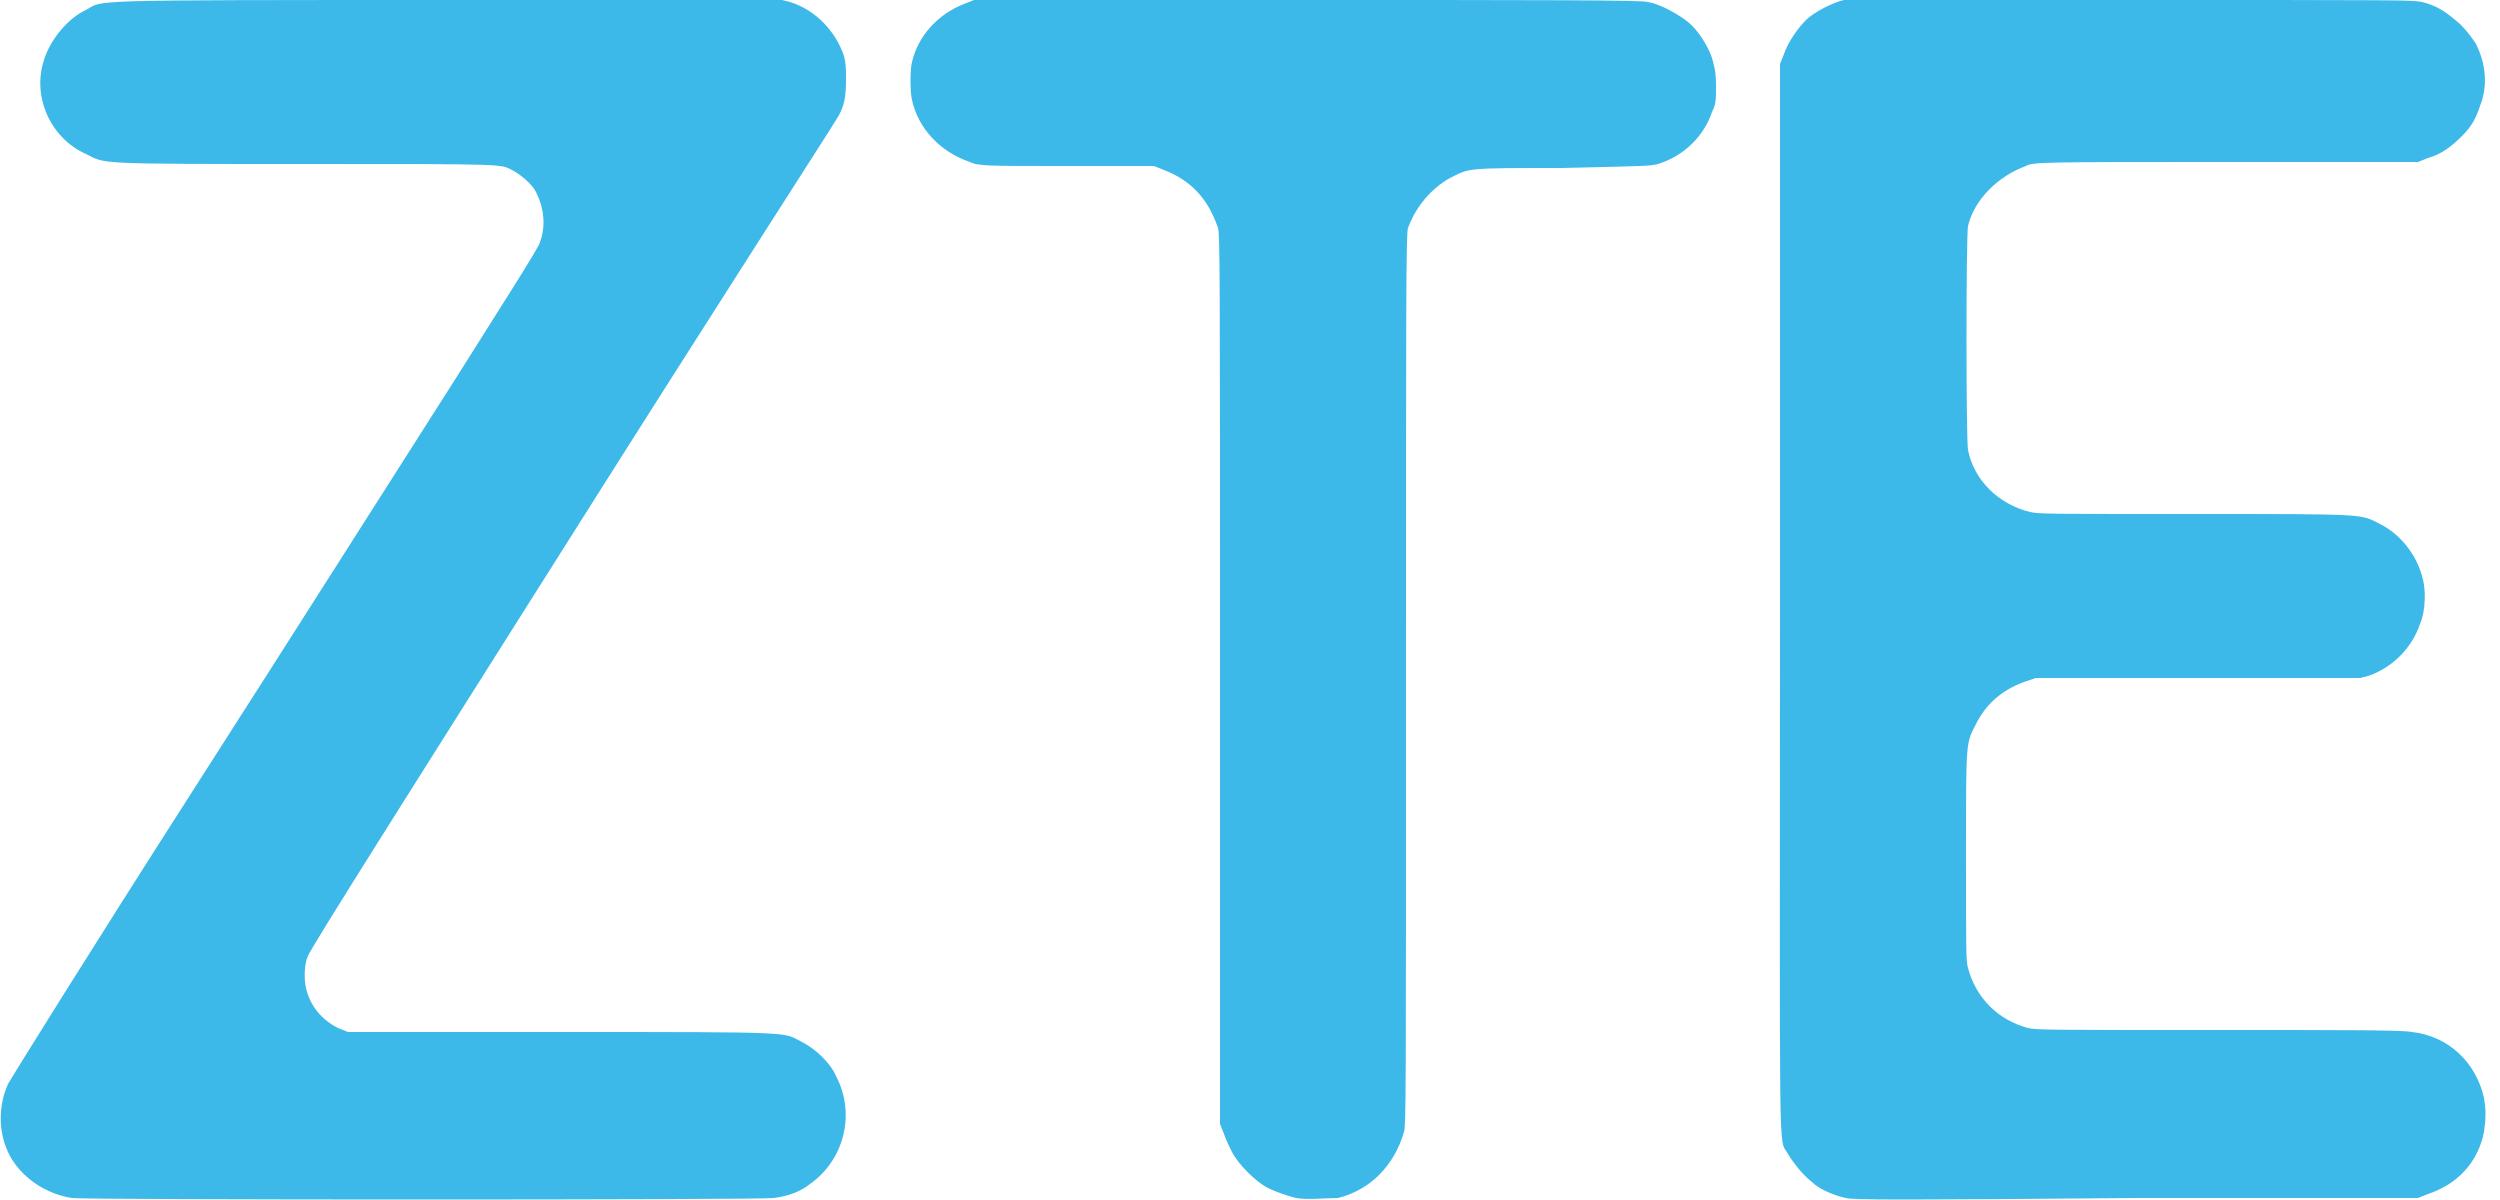
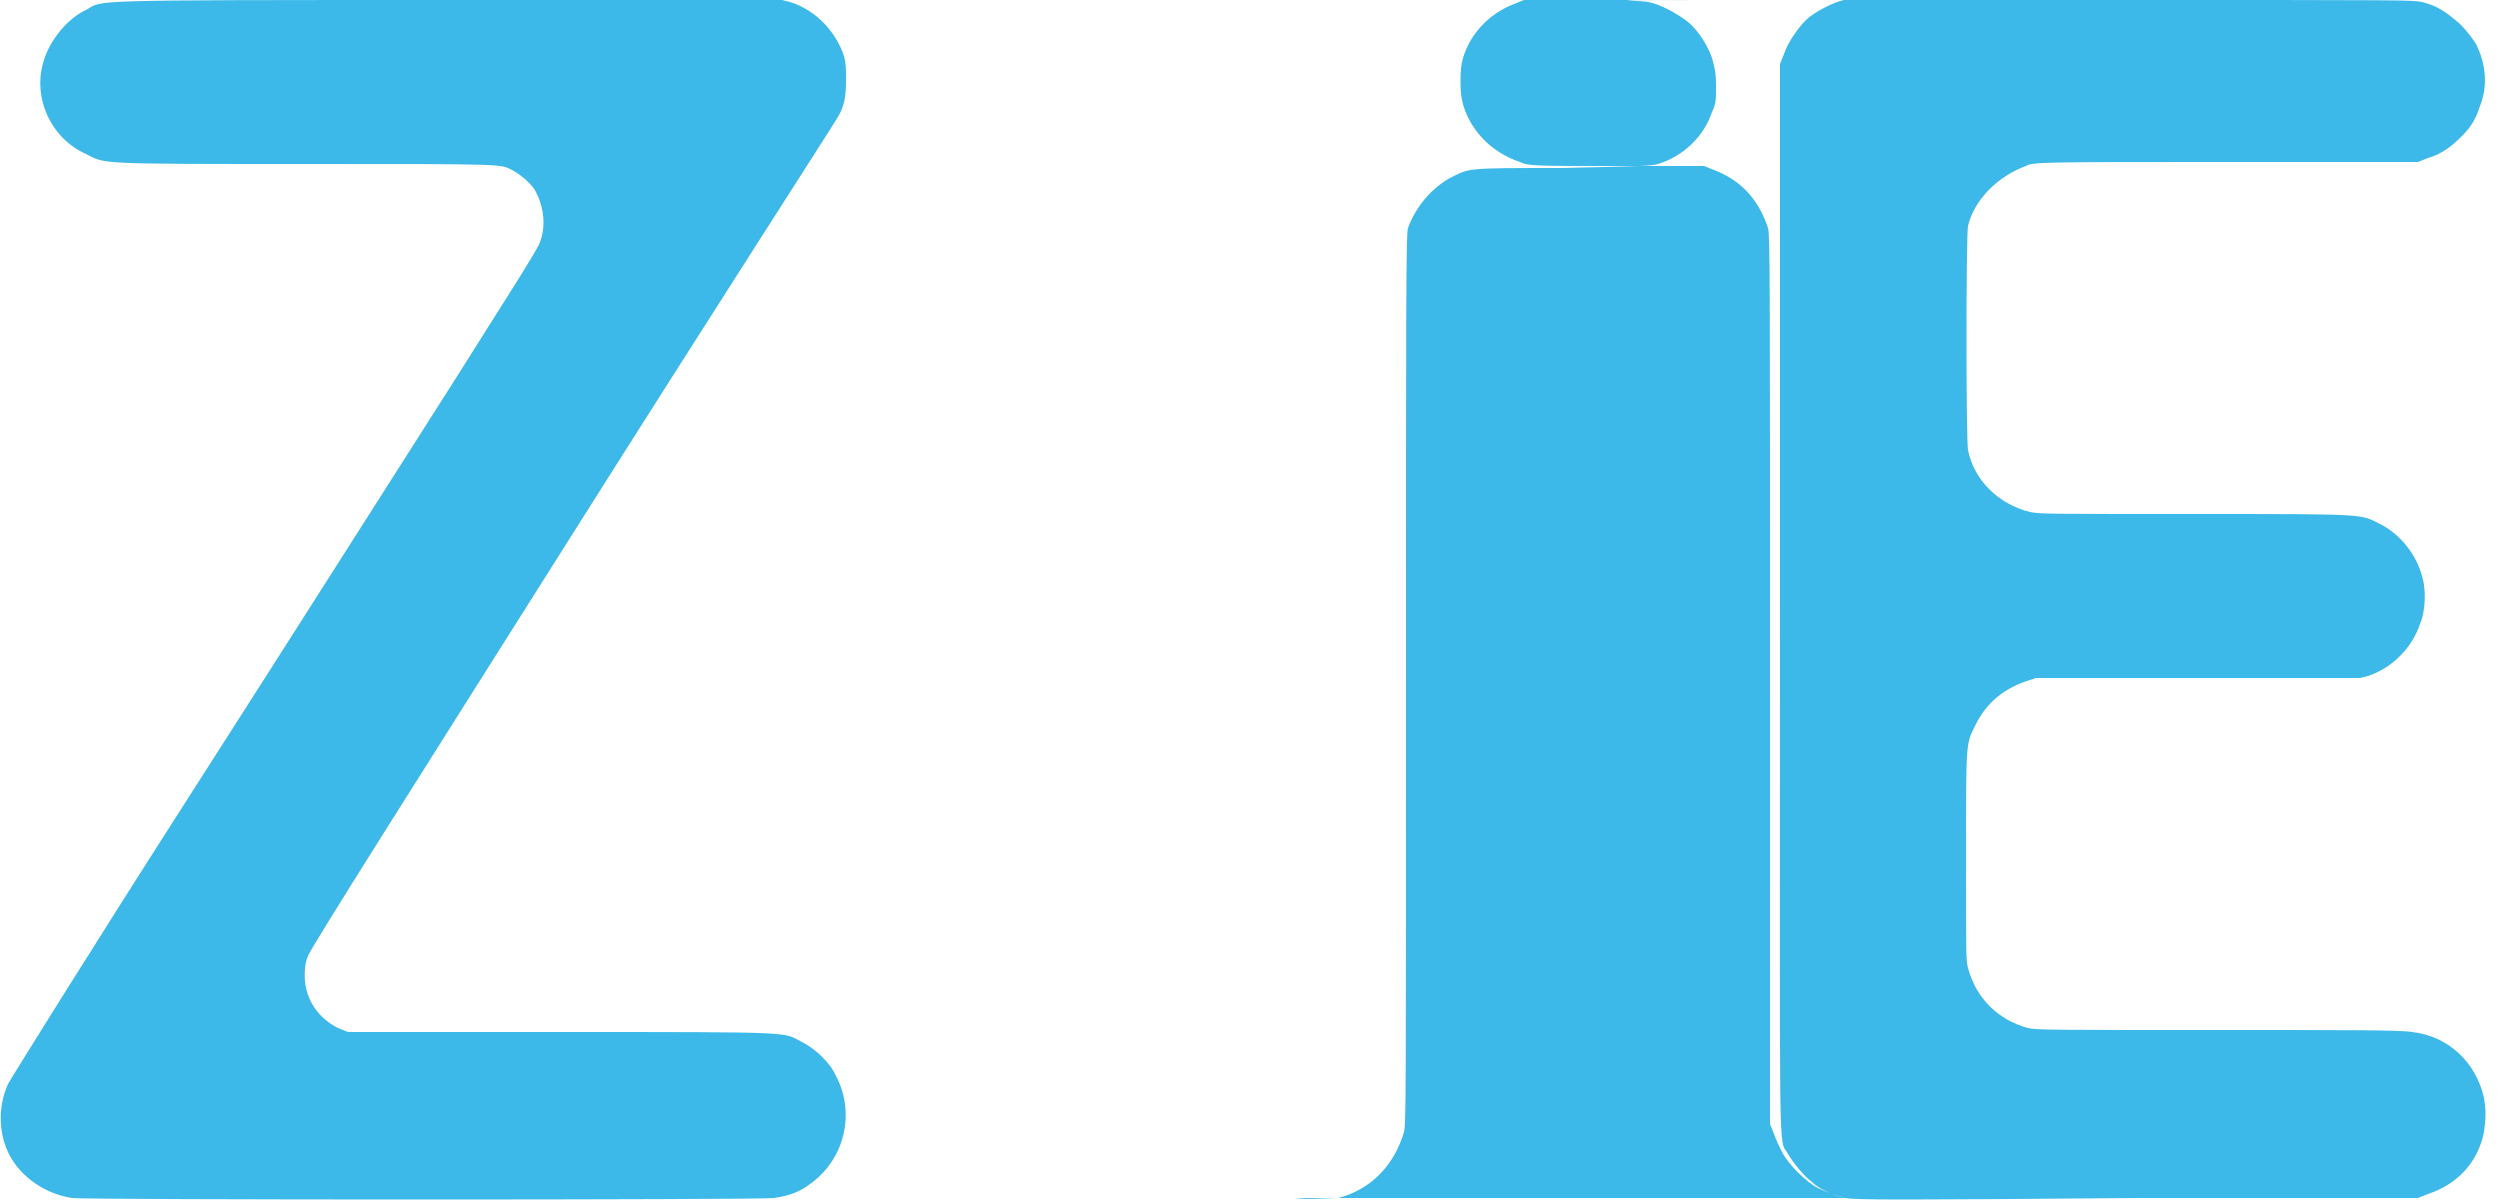
<svg xmlns="http://www.w3.org/2000/svg" viewBox="0 0 125 60" id="zte">
-   <path d="M3.6 59.9c-1.3-.2-2.5-1-3.1-2.1s-.6-2.5-.1-3.6c.1-.2 4.2-6.8 9.2-14.6s10.9-17.1 13.2-20.7c2.2-3.5 4.2-6.6 4.2-6.8.3-.8.2-1.7-.2-2.5-.2-.4-.8-.9-1.2-1.1-.6-.3-.2-.3-10.4-.3-10.5 0-9.9 0-10.9-.5C2.5 6.9 1.6 4.8 2.2 3 2.5 2 3.4.9 4.3.5 5.2 0 3.8 0 22.4 0h16.7l.4.1c1.3.4 2.3 1.5 2.7 2.7.1.4.1.6.1 1.2 0 .9-.1 1.4-.5 2-.1.2-6.1 9.5-13.3 20.9S15.4 47.6 15.4 47.8c-.2.4-.2 1.2-.1 1.6.2.9.8 1.6 1.6 2l.5.2h10.7c12 0 11 0 12 .5.6.3 1.4 1 1.7 1.7 1 1.9.4 4.2-1.3 5.4-.5.4-1.1.6-1.8.7-.6.1-34.5.1-35.1 0zm88.7 0c-.5-.1-1.3-.4-1.7-.8-.4-.3-.9-.9-1.2-1.4-.5-.9-.4 1.6-.4-27.9V3.2l.2-.5c.2-.6.7-1.3 1.1-1.7s1.4-.9 1.9-1h14.4c13.7 0 14 0 14.5.1.8.2 1.2.5 1.9 1.1.4.4.6.7.8 1 .5 1 .6 2.1.2 3.1-.2.6-.4 1-.9 1.5s-1 .9-1.7 1.1l-.5.2h-9.6c-9.1 0-9.7 0-10 .2-1.4.5-2.6 1.7-2.9 3-.1.6-.1 10.6 0 11.2.3 1.5 1.5 2.7 3.1 3.1.5.1.8.1 8.3.1 8.7 0 8.2 0 9.2.5s1.8 1.5 2.1 2.6c.2.6.2 1.7-.1 2.4-.4 1.2-1.4 2.2-2.6 2.6l-.4.1h-16.2l-.6.2c-1.1.4-1.9 1.1-2.4 2.1s-.5.7-.5 6.5c0 5 0 5.3.1 5.7.4 1.5 1.5 2.6 3 3 .4.1 1.1.1 9.5.1 6.5 0 9.2 0 9.7.1 1.8.2 3.2 1.5 3.6 3.3.1.6.1 1 0 1.7-.3 1.5-1.3 2.6-2.8 3.1l-.5.2h-14c-11.6.1-14.3.1-14.6 0zm-27.5 0c-.4-.1-1-.3-1.4-.5-.6-.3-1.5-1.2-1.8-1.8-.1-.2-.3-.6-.4-.9l-.2-.5V34c0-20.3 0-22.3-.1-22.6-.5-1.5-1.4-2.4-2.7-2.9l-.5-.2h-4.4c-4 0-4.4 0-4.8-.2-1.5-.5-2.6-1.7-2.9-3.1-.1-.4-.1-1.5 0-1.9.3-1.3 1.3-2.4 2.6-2.9l.5-.2h16.6C77 0 82.1 0 82.4.1c.6.1 1.5.6 2 1s1 1.2 1.2 1.8c.1.4.2.6.2 1.4 0 .7 0 .9-.2 1.3-.4 1.2-1.4 2.2-2.7 2.6-.4.1-.5.1-4.8.2-4.9 0-4.6 0-5.6.5-.9.5-1.7 1.4-2.1 2.5-.1.2-.1 4.1-.1 22.5 0 21.2 0 22.3-.1 22.7-.5 1.7-1.7 2.9-3.3 3.3-.5 0-1.6.1-2.1 0z" fill="#3cb9e9" />
+   <path d="M3.6 59.9c-1.3-.2-2.5-1-3.1-2.1s-.6-2.5-.1-3.6c.1-.2 4.2-6.8 9.2-14.6s10.9-17.1 13.2-20.7c2.2-3.5 4.2-6.6 4.2-6.8.3-.8.2-1.7-.2-2.5-.2-.4-.8-.9-1.2-1.1-.6-.3-.2-.3-10.4-.3-10.5 0-9.9 0-10.9-.5C2.5 6.9 1.6 4.8 2.2 3 2.5 2 3.4.9 4.3.5 5.2 0 3.8 0 22.4 0h16.7l.4.1c1.3.4 2.3 1.5 2.7 2.7.1.4.1.6.1 1.2 0 .9-.1 1.4-.5 2-.1.2-6.1 9.5-13.3 20.9S15.4 47.6 15.4 47.8c-.2.4-.2 1.2-.1 1.6.2.9.8 1.6 1.6 2l.5.2h10.7c12 0 11 0 12 .5.6.3 1.4 1 1.7 1.7 1 1.9.4 4.2-1.3 5.4-.5.4-1.1.6-1.8.7-.6.1-34.5.1-35.1 0zm88.7 0c-.5-.1-1.3-.4-1.7-.8-.4-.3-.9-.9-1.2-1.4-.5-.9-.4 1.6-.4-27.9V3.2l.2-.5c.2-.6.7-1.3 1.1-1.7s1.4-.9 1.9-1h14.4c13.7 0 14 0 14.5.1.8.2 1.2.5 1.9 1.1.4.4.6.7.8 1 .5 1 .6 2.1.2 3.1-.2.6-.4 1-.9 1.5s-1 .9-1.7 1.1l-.5.2h-9.6c-9.1 0-9.7 0-10 .2-1.4.5-2.6 1.7-2.9 3-.1.6-.1 10.6 0 11.2.3 1.5 1.5 2.7 3.1 3.1.5.1.8.1 8.3.1 8.7 0 8.2 0 9.2.5s1.8 1.5 2.1 2.6c.2.6.2 1.7-.1 2.4-.4 1.2-1.4 2.2-2.6 2.6l-.4.1h-16.2l-.6.2c-1.1.4-1.9 1.1-2.4 2.1s-.5.7-.5 6.5c0 5 0 5.3.1 5.7.4 1.5 1.5 2.6 3 3 .4.1 1.1.1 9.5.1 6.5 0 9.2 0 9.7.1 1.8.2 3.2 1.5 3.6 3.3.1.6.1 1 0 1.7-.3 1.5-1.3 2.6-2.8 3.1l-.5.2h-14c-11.6.1-14.3.1-14.6 0zc-.4-.1-1-.3-1.4-.5-.6-.3-1.5-1.2-1.8-1.8-.1-.2-.3-.6-.4-.9l-.2-.5V34c0-20.3 0-22.3-.1-22.6-.5-1.5-1.4-2.4-2.7-2.9l-.5-.2h-4.4c-4 0-4.4 0-4.8-.2-1.5-.5-2.6-1.7-2.9-3.1-.1-.4-.1-1.5 0-1.9.3-1.3 1.3-2.4 2.6-2.9l.5-.2h16.6C77 0 82.1 0 82.4.1c.6.1 1.5.6 2 1s1 1.2 1.2 1.8c.1.4.2.6.2 1.4 0 .7 0 .9-.2 1.3-.4 1.2-1.4 2.2-2.7 2.6-.4.1-.5.1-4.8.2-4.9 0-4.6 0-5.6.5-.9.5-1.7 1.4-2.1 2.5-.1.2-.1 4.1-.1 22.5 0 21.2 0 22.3-.1 22.7-.5 1.7-1.7 2.9-3.3 3.3-.5 0-1.6.1-2.1 0z" fill="#3cb9e9" />
</svg>